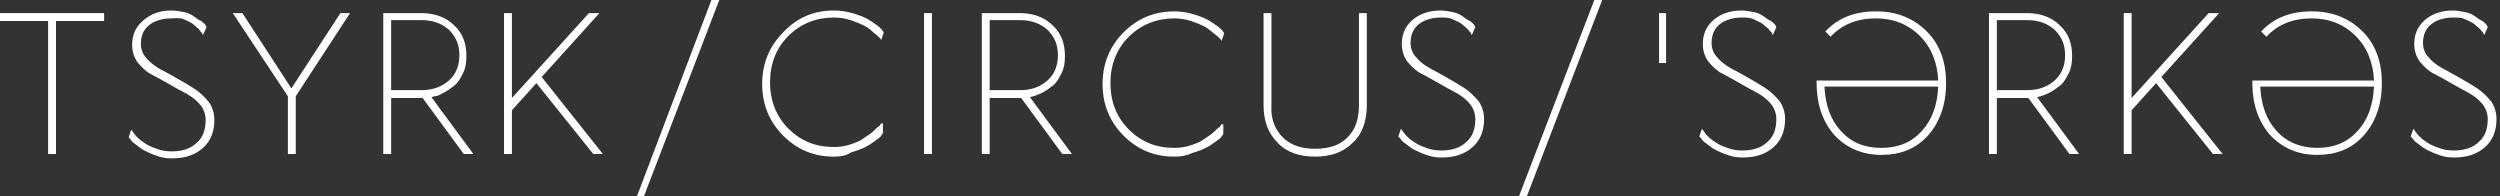
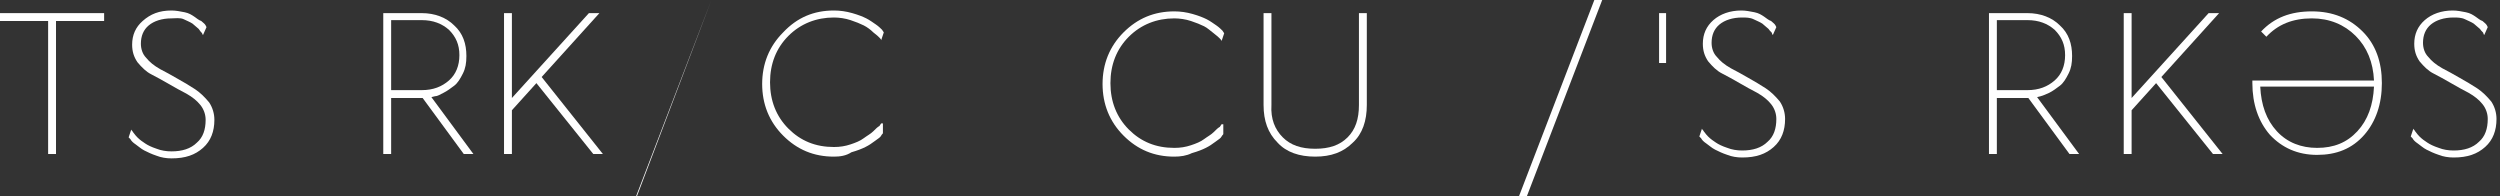
<svg xmlns="http://www.w3.org/2000/svg" xml:space="preserve" style="enable-background:new 0 0 285.7 22.4;" viewBox="0 0 285.7 22.4" y="0px" x="0px" id="Слой_1" version="1.1">
  <rect x="0" y="0" width="285.7" height="22.4" fill="#333333" stroke="none" />
  <style type="text/css">
	.st0{fill:#FFFFFF;}
</style>
  <g>
    <g>
      <path d="M11.9,2.4H6.4v15.2H5.5V2.4H0V1.5h11.9V2.4z" class="st0" />
      <path d="M19.6,1.2c0.5,0,1,0.1,1.5,0.2s0.8,0.3,1.1,0.5c0.3,0.2,0.5,0.4,0.8,0.5c0.2,0.2,0.4,0.3,0.5,0.5l0.1,0.2    L23.2,4c0,0-0.1-0.1-0.1-0.2c-0.1-0.1-0.2-0.2-0.4-0.5c-0.2-0.2-0.5-0.4-0.7-0.6c-0.3-0.2-0.6-0.3-1-0.5s-1-0.1-1.4-0.1    c-1.1,0-2,0.3-2.6,0.8S16.1,4.1,16.1,5c0,0.6,0.2,1.2,0.6,1.6c0.4,0.5,0.9,0.9,1.6,1.3c0.6,0.3,1.3,0.7,2,1.1s1.4,0.8,2,1.2    s1.1,0.9,1.6,1.5c0.4,0.6,0.6,1.3,0.6,2c0,1.3-0.4,2.4-1.3,3.2s-2,1.2-3.6,1.2c-0.6,0-1.2-0.1-1.7-0.3c-0.6-0.2-1-0.4-1.4-0.6    s-0.7-0.5-1-0.7s-0.5-0.4-0.6-0.6l-0.2-0.2l0.3-0.9c0,0.1,0.1,0.1,0.2,0.3c0.1,0.1,0.2,0.3,0.5,0.6c0.3,0.3,0.6,0.5,0.9,0.7    c0.3,0.2,0.7,0.4,1.3,0.6c0.5,0.2,1.1,0.3,1.7,0.3c1.2,0,2.2-0.3,2.9-1c0.7-0.6,1-1.5,1-2.6c0-0.6-0.2-1.2-0.6-1.7    s-0.9-0.9-1.6-1.3c-0.6-0.3-1.3-0.7-2-1.1c-0.7-0.4-1.4-0.8-2-1.1s-1.1-0.8-1.6-1.4c-0.4-0.6-0.6-1.2-0.6-2c0-1.1,0.4-2,1.2-2.7    C17.2,1.6,18.2,1.2,19.6,1.2z" class="st0" />
-       <path d="M33.8,11v6.6h-0.9V11l-6.3-9.5h1.1l5.6,8.6l5.6-8.6H40L33.8,11z" class="st0" />
      <path d="M43.8,1.5h4.4c1.5,0,2.8,0.5,3.7,1.4c1,0.9,1.4,2.1,1.4,3.5c0,0.8-0.1,1.4-0.4,2c-0.3,0.6-0.6,1.1-1,1.4    c-0.4,0.3-0.8,0.6-1.2,0.8S50,11,49.7,11l-0.4,0.1l4.8,6.5H53l-4.7-6.4h-3.6v6.4h-0.9V1.5z M44.7,10.3h3.5c1.3,0,2.3-0.4,3.1-1.1    s1.2-1.7,1.2-2.9s-0.4-2.1-1.2-2.9c-0.8-0.7-1.8-1.1-3.1-1.1h-3.5V10.3z" class="st0" />
      <path d="M67.8,17.6l-6.5-8.1l-2.8,3.1v5h-0.9V1.5h0.9v9.7l8.8-9.7h1.2l-6.6,7.3l7,8.8H67.8z" class="st0" />
      <path d="M252.9,17.6l-6.5-8.1l-2.8,3.1v5h-0.9V1.5h0.9v9.7l8.8-9.7h1.2L247,8.8l7,8.8H252.9z" class="st0" />
-       <path d="M72.8,22.4L81.3,0h0.9l-8.6,22.4H72.8z" class="st0" />
+       <path d="M72.8,22.4L81.3,0l-8.6,22.4H72.8z" class="st0" />
      <path d="M95.3,17.9c-2.3,0-4.2-0.8-5.8-2.4s-2.4-3.6-2.4-5.9s0.8-4.3,2.4-5.9C91.1,2,93,1.2,95.3,1.2    c0.7,0,1.4,0.1,2.1,0.3s1.2,0.4,1.6,0.6s0.8,0.5,1.1,0.7c0.3,0.2,0.6,0.5,0.7,0.6l0.2,0.3l-0.3,0.9c0-0.1-0.1-0.2-0.2-0.3    c-0.1-0.1-0.3-0.3-0.7-0.6c-0.3-0.3-0.7-0.6-1.1-0.8s-0.9-0.4-1.5-0.6S95.9,2,95.3,2c-2,0-3.8,0.7-5.2,2.1C88.7,5.5,88,7.3,88,9.4    s0.7,3.9,2.1,5.3s3.1,2.1,5.2,2.1c0.7,0,1.3-0.1,1.9-0.3c0.6-0.2,1.1-0.4,1.5-0.7c0.4-0.3,0.8-0.5,1.1-0.8    c0.3-0.3,0.5-0.5,0.7-0.6l0.2-0.3h0.2v1.1c0,0.1-0.1,0.1-0.2,0.3s-0.3,0.3-0.7,0.6c-0.4,0.3-0.7,0.5-1.1,0.7s-0.9,0.4-1.6,0.6    C96.7,17.8,96,17.9,95.3,17.9z" class="st0" />
-       <path d="M105.6,17.6V1.5h0.9v16.1H105.6z" class="st0" />
-       <path d="M112.2,1.5h4.4c1.5,0,2.8,0.5,3.7,1.4c1,0.9,1.4,2.1,1.4,3.5c0,0.8-0.1,1.4-0.4,2c-0.3,0.6-0.6,1.1-1,1.4    c-0.4,0.3-0.8,0.6-1.2,0.8c-0.4,0.2-0.7,0.3-1,0.4l-0.4,0.1l4.8,6.5h-1.1l-4.7-6.4h-3.6v6.4h-0.9C112.2,17.6,112.2,1.5,112.2,1.5z     M113.1,10.3h3.5c1.3,0,2.3-0.4,3.1-1.1s1.2-1.7,1.2-2.9s-0.4-2.1-1.2-2.9c-0.8-0.7-1.8-1.1-3.1-1.1h-3.5V10.3z" class="st0" />
      <path d="M227.3,1.5h4.4c1.5,0,2.8,0.5,3.7,1.4c1,0.9,1.4,2.1,1.4,3.5c0,0.8-0.1,1.4-0.4,2c-0.3,0.6-0.6,1.1-1,1.4    c-0.4,0.3-0.8,0.6-1.2,0.8c-0.4,0.2-0.7,0.3-1,0.4l-0.4,0.1l4.8,6.5h-1.1l-4.7-6.4h-3.6v6.4h-0.9C227.3,17.6,227.3,1.5,227.3,1.5z     M228.2,10.3h3.5c1.3,0,2.3-0.4,3.1-1.1c0.8-0.7,1.2-1.7,1.2-2.9s-0.4-2.1-1.2-2.9c-0.8-0.7-1.8-1.1-3.1-1.1h-3.5V10.3z" class="st0" />
      <path d="M134.2,17.9c-2.3,0-4.2-0.8-5.8-2.4c-1.6-1.6-2.4-3.6-2.4-5.9s0.8-4.3,2.4-5.9c1.6-1.6,3.5-2.4,5.8-2.4    c0.7,0,1.4,0.1,2.1,0.3s1.2,0.4,1.6,0.6c0.4,0.2,0.8,0.5,1.1,0.7s0.6,0.5,0.7,0.6l0.2,0.3l-0.3,0.9c0-0.1-0.1-0.2-0.2-0.3    c-0.1-0.1-0.3-0.3-0.7-0.6S138,3.2,137.6,3c-0.4-0.2-0.9-0.4-1.5-0.6s-1.3-0.3-1.9-0.3c-2,0-3.8,0.7-5.2,2.1    c-1.4,1.4-2.1,3.2-2.1,5.3s0.7,3.9,2.1,5.3c1.4,1.4,3.1,2.1,5.2,2.1c0.7,0,1.3-0.1,1.9-0.3c0.6-0.2,1.1-0.4,1.5-0.7    c0.4-0.3,0.8-0.5,1.1-0.8s0.5-0.5,0.7-0.6l0.2-0.3h0.2v1.1c0,0.1-0.1,0.1-0.2,0.3s-0.3,0.3-0.7,0.6c-0.4,0.3-0.7,0.5-1.1,0.7    c-0.4,0.2-0.9,0.4-1.6,0.6C135.6,17.8,134.9,17.9,134.2,17.9z" class="st0" />
      <path d="M146.6,15.7c0.9,0.9,2.1,1.3,3.7,1.3s2.8-0.4,3.7-1.3c0.9-0.9,1.3-2.1,1.3-3.7V1.5h0.9V12    c0,1.8-0.5,3.3-1.6,4.3c-1.1,1.1-2.5,1.6-4.3,1.6s-3.3-0.5-4.3-1.6c-1.1-1.1-1.6-2.5-1.6-4.3V1.5h0.9V12    C145.2,13.6,145.7,14.8,146.6,15.7z" class="st0" />
-       <path d="M164.6,1.2c0.5,0,1,0.1,1.5,0.2s0.8,0.3,1.1,0.5s0.5,0.4,0.8,0.5c0.2,0.2,0.4,0.3,0.5,0.5l0.1,0.2L168.2,4    c0,0-0.1-0.1-0.1-0.2s-0.2-0.2-0.4-0.5c-0.2-0.2-0.5-0.4-0.7-0.6c-0.3-0.2-0.6-0.3-1-0.5S165.1,2,164.7,2c-1.1,0-2,0.3-2.6,0.8    s-0.9,1.2-0.9,2.1c0,0.6,0.2,1.2,0.6,1.6c0.4,0.5,0.9,0.9,1.6,1.3c0.6,0.3,1.3,0.7,2,1.1s1.4,0.8,2,1.2s1.1,0.9,1.6,1.5    c0.4,0.6,0.6,1.3,0.6,2c0,1.3-0.4,2.4-1.3,3.2c-0.9,0.8-2,1.2-3.6,1.2c-0.6,0-1.2-0.1-1.7-0.3c-0.6-0.2-1-0.4-1.4-0.6    s-0.7-0.5-1-0.7s-0.5-0.4-0.6-0.6l-0.2-0.2l0.3-0.9c0,0.1,0.1,0.1,0.2,0.3c0.1,0.1,0.2,0.3,0.5,0.6s0.6,0.5,0.9,0.7    c0.3,0.2,0.7,0.4,1.3,0.6c0.5,0.2,1.1,0.3,1.7,0.3c1.2,0,2.2-0.3,2.9-1c0.7-0.6,1-1.5,1-2.6c0-0.6-0.2-1.2-0.6-1.7    s-0.9-0.9-1.6-1.3c-0.6-0.3-1.3-0.7-2-1.1s-1.4-0.8-2-1.1s-1.1-0.8-1.6-1.4c-0.4-0.6-0.6-1.2-0.6-2c0-1.1,0.4-2,1.2-2.7    C162.2,1.6,163.3,1.2,164.6,1.2z" class="st0" />
      <path d="M199,1.2c0.5,0,1,0.1,1.5,0.2s0.8,0.3,1.1,0.5s0.5,0.4,0.8,0.5c0.2,0.2,0.4,0.3,0.5,0.5l0.1,0.2L202.6,4    c0,0-0.1-0.1-0.1-0.2s-0.2-0.2-0.4-0.5c-0.2-0.2-0.5-0.4-0.7-0.6c-0.3-0.2-0.6-0.3-1-0.5S199.5,2,199.1,2c-1.1,0-2,0.3-2.6,0.8    s-0.9,1.2-0.9,2.1c0,0.6,0.2,1.2,0.6,1.6c0.4,0.5,0.9,0.9,1.6,1.3c0.6,0.3,1.3,0.7,2,1.1s1.4,0.8,2,1.2s1.1,0.9,1.6,1.5    c0.4,0.6,0.6,1.3,0.6,2c0,1.3-0.4,2.4-1.3,3.2c-0.9,0.8-2,1.2-3.6,1.2c-0.6,0-1.2-0.1-1.7-0.3c-0.6-0.2-1-0.4-1.4-0.6    s-0.7-0.5-1-0.7s-0.5-0.4-0.6-0.6l-0.2-0.2l0.3-0.9c0,0.1,0.1,0.1,0.2,0.3c0.1,0.1,0.2,0.3,0.5,0.6s0.6,0.5,0.9,0.7    c0.3,0.2,0.7,0.4,1.3,0.6c0.5,0.2,1.1,0.3,1.7,0.3c1.2,0,2.2-0.3,2.9-1c0.7-0.6,1-1.5,1-2.6c0-0.6-0.2-1.2-0.6-1.7    s-0.9-0.9-1.6-1.3c-0.6-0.3-1.3-0.7-2-1.1s-1.4-0.8-2-1.1s-1.1-0.8-1.6-1.4c-0.4-0.6-0.6-1.2-0.6-2c0-1.1,0.4-2,1.2-2.7    C196.6,1.6,197.7,1.2,199,1.2z" class="st0" />
      <path d="M280.3,1.2c0.5,0,1,0.1,1.5,0.2s0.8,0.3,1.1,0.5c0.3,0.2,0.5,0.4,0.8,0.5c0.2,0.2,0.4,0.3,0.5,0.5l0.1,0.2    L283.9,4c0,0-0.1-0.1-0.1-0.2s-0.2-0.2-0.4-0.5c-0.2-0.2-0.5-0.4-0.7-0.6c-0.3-0.2-0.6-0.3-1-0.5S280.8,2,280.4,2    c-1.1,0-2,0.3-2.6,0.8s-0.9,1.2-0.9,2.1c0,0.6,0.2,1.2,0.6,1.6c0.4,0.5,0.9,0.9,1.6,1.3c0.6,0.3,1.3,0.7,2,1.1    c0.7,0.4,1.4,0.8,2,1.2s1.1,0.9,1.6,1.5c0.4,0.6,0.6,1.3,0.6,2c0,1.3-0.4,2.4-1.3,3.2c-0.9,0.8-2,1.2-3.6,1.2    c-0.6,0-1.2-0.1-1.7-0.3c-0.6-0.2-1-0.4-1.4-0.6s-0.7-0.5-1-0.7c-0.3-0.2-0.5-0.4-0.6-0.6l-0.2-0.2l0.3-0.9c0,0.1,0.1,0.1,0.2,0.3    c0.1,0.1,0.2,0.3,0.5,0.6c0.3,0.3,0.6,0.5,0.9,0.7c0.3,0.2,0.7,0.4,1.3,0.6c0.5,0.2,1.1,0.3,1.7,0.3c1.2,0,2.2-0.3,2.9-1    c0.7-0.6,1-1.5,1-2.6c0-0.6-0.2-1.2-0.6-1.7c-0.4-0.5-0.9-0.9-1.6-1.3c-0.6-0.3-1.3-0.7-2-1.1c-0.7-0.4-1.4-0.8-2-1.1    S277,7.6,276.5,7c-0.4-0.6-0.6-1.2-0.6-2c0-1.1,0.4-2,1.2-2.7S279,1.2,280.3,1.2z" class="st0" />
      <path d="M173.6,22.4L182.2,0h0.9l-8.6,22.4H173.6z" class="st0" />
    </g>
    <g>
      <path d="M190.4,7.2h-0.8V1.5h0.8V7.2z" class="st0" />
-       <path d="M215,17.7c-2.2,0-4-0.8-5.4-2.3c-1.3-1.5-2-3.5-2-5.9V9.2h13.9c-0.1-2.1-0.8-3.8-2.1-5.1s-3-2-5-2    c-2.2,0-3.9,0.7-5.2,2.1l-0.6-0.6c1.5-1.6,3.4-2.3,5.8-2.3c2.4,0,4.3,0.8,5.8,2.3s2.2,3.5,2.2,5.9s-0.7,4.4-2,5.9    C219,17,217.2,17.7,215,17.7z M215,16.9c1.9,0,3.4-0.6,4.6-1.9c1.2-1.3,1.8-3,1.9-5.1h-13c0.1,2.1,0.7,3.8,1.9,5.1    C211.6,16.3,213.1,16.9,215,16.9z" class="st0" />
      <path d="M264.8,17.7c-2.2,0-4-0.8-5.4-2.3c-1.3-1.5-2-3.5-2-5.9V9.2h13.9c-0.1-2.1-0.8-3.8-2.1-5.1c-1.3-1.3-3-2-5-2    c-2.2,0-3.9,0.7-5.2,2.1l-0.6-0.6c1.5-1.6,3.4-2.3,5.8-2.3s4.3,0.8,5.8,2.3s2.2,3.5,2.2,5.9s-0.7,4.4-2,5.9    C268.8,17,267,17.7,264.8,17.7z M264.8,16.9c1.9,0,3.4-0.6,4.6-1.9s1.8-3,1.9-5.1h-13c0.1,2.1,0.7,3.8,1.9,5.1    S263,16.9,264.8,16.9z" class="st0" />
    </g>
  </g>
</svg>